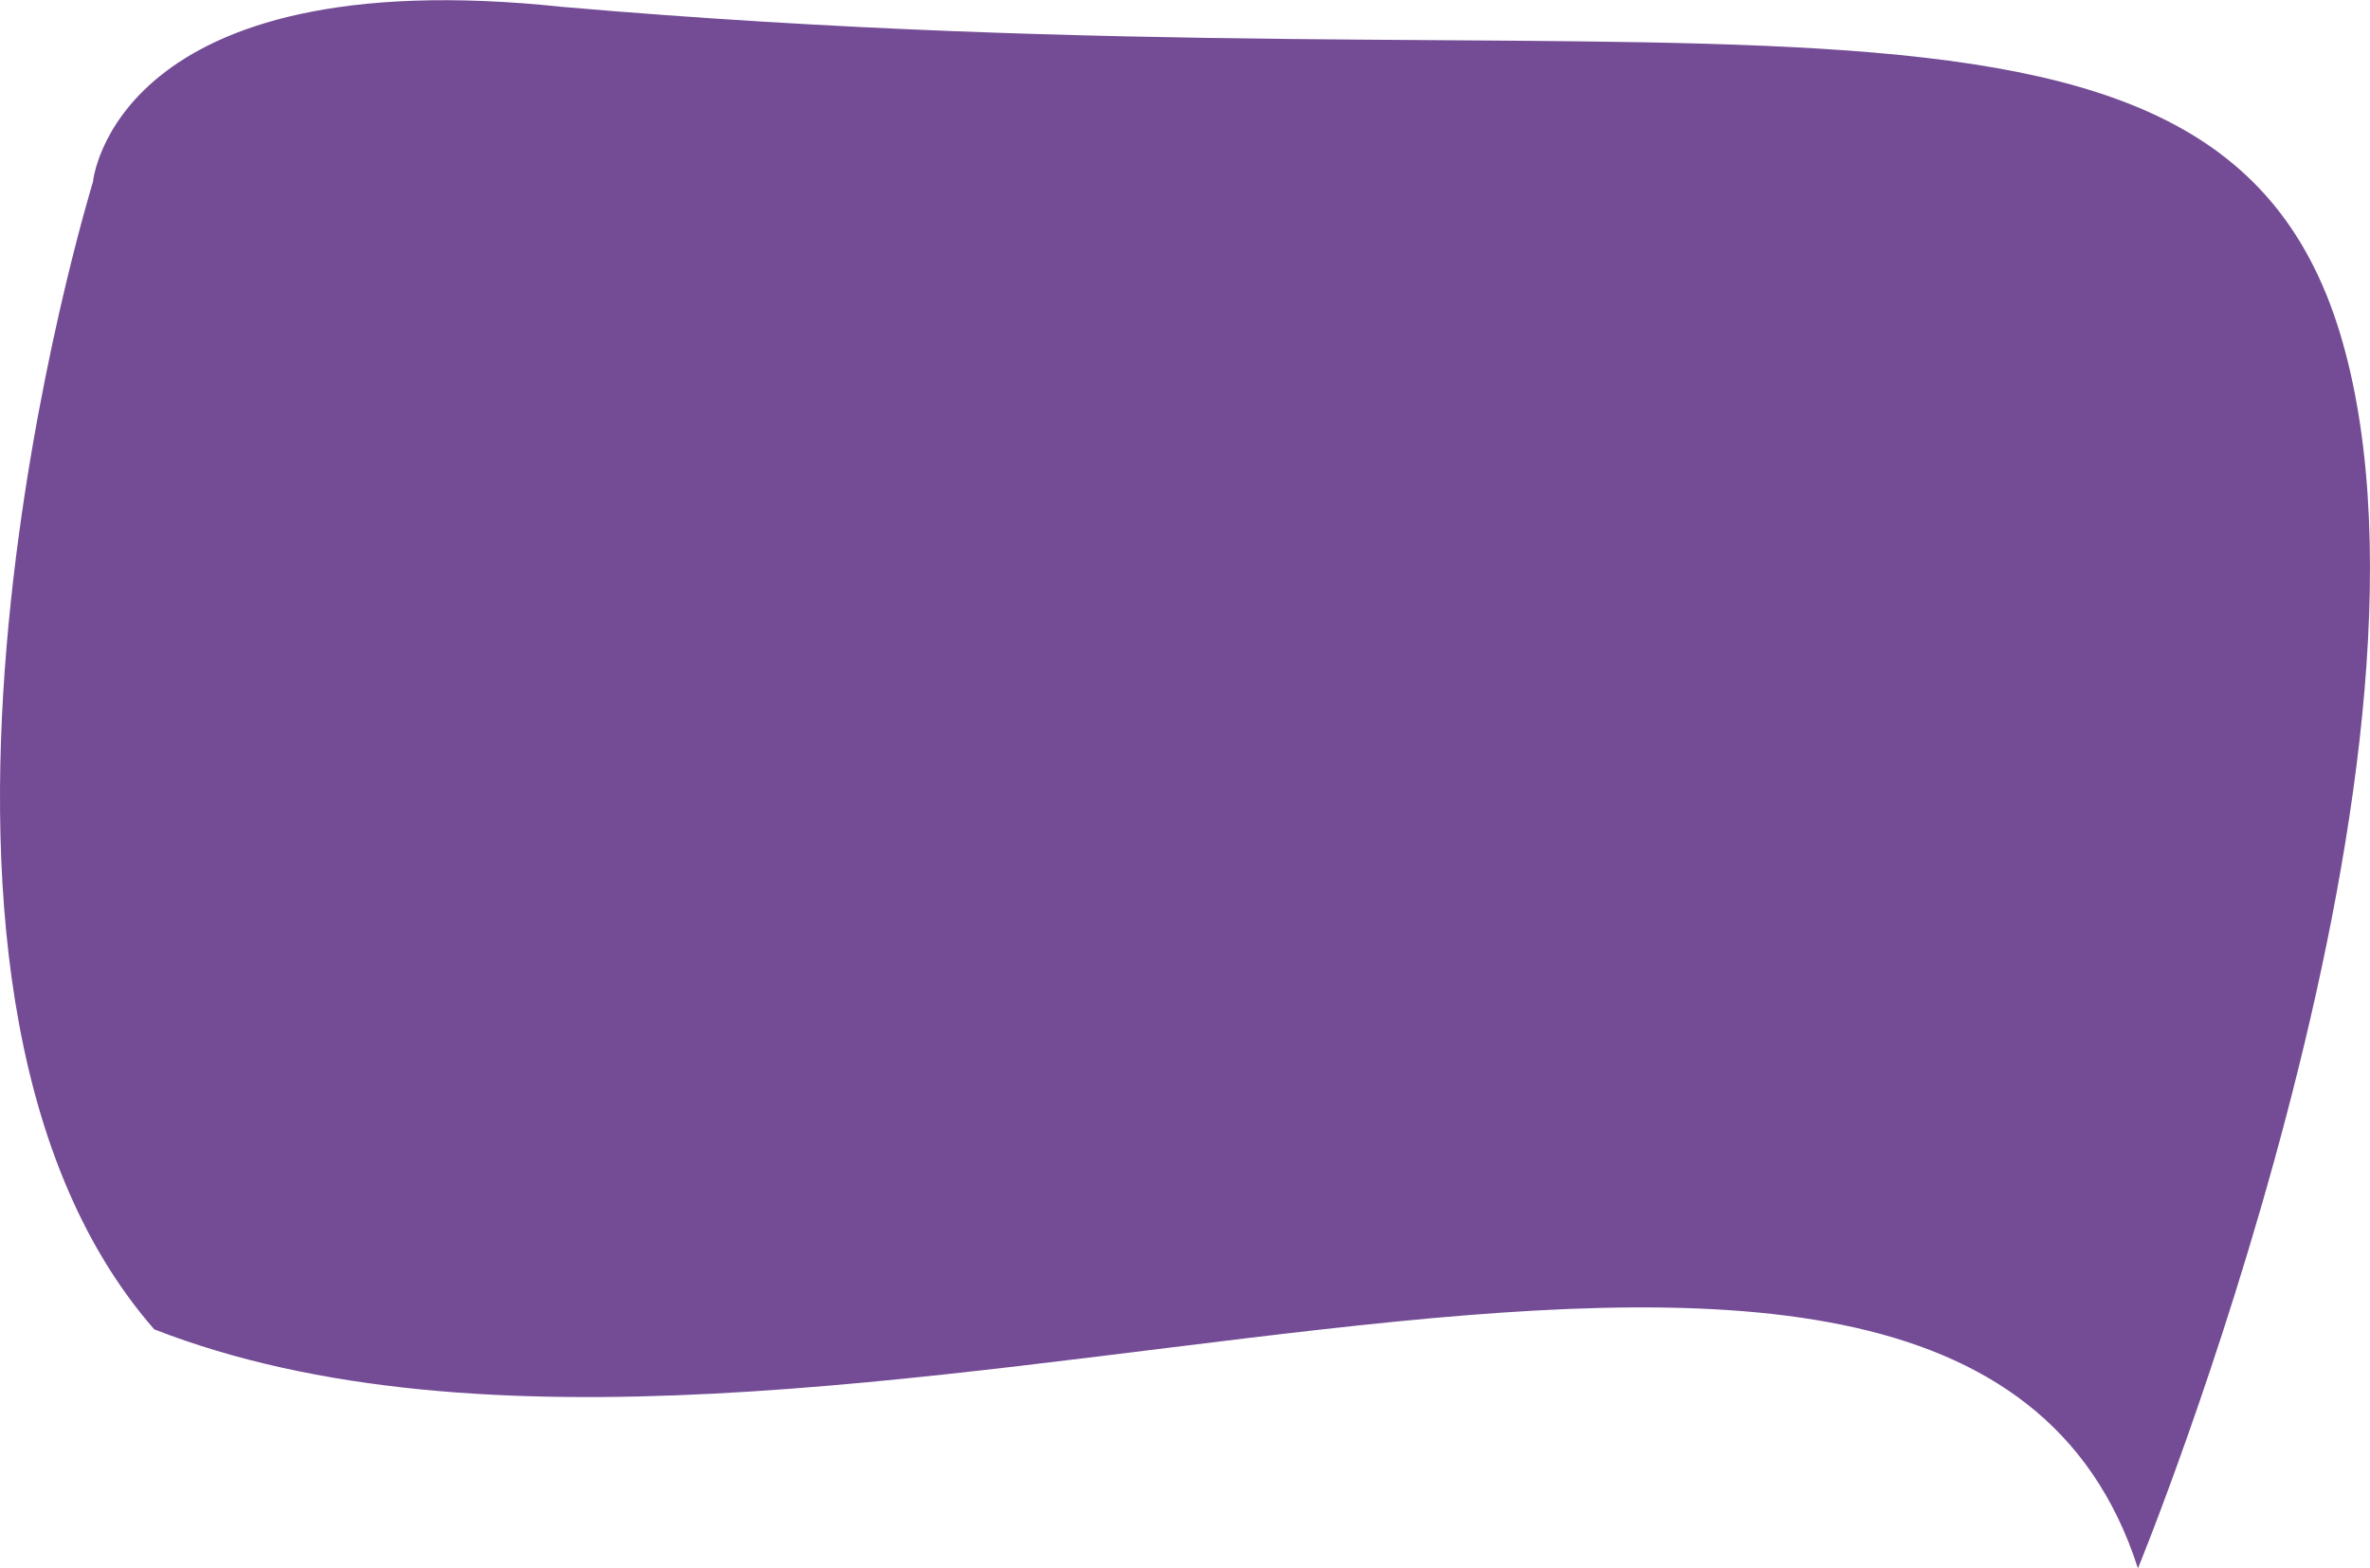
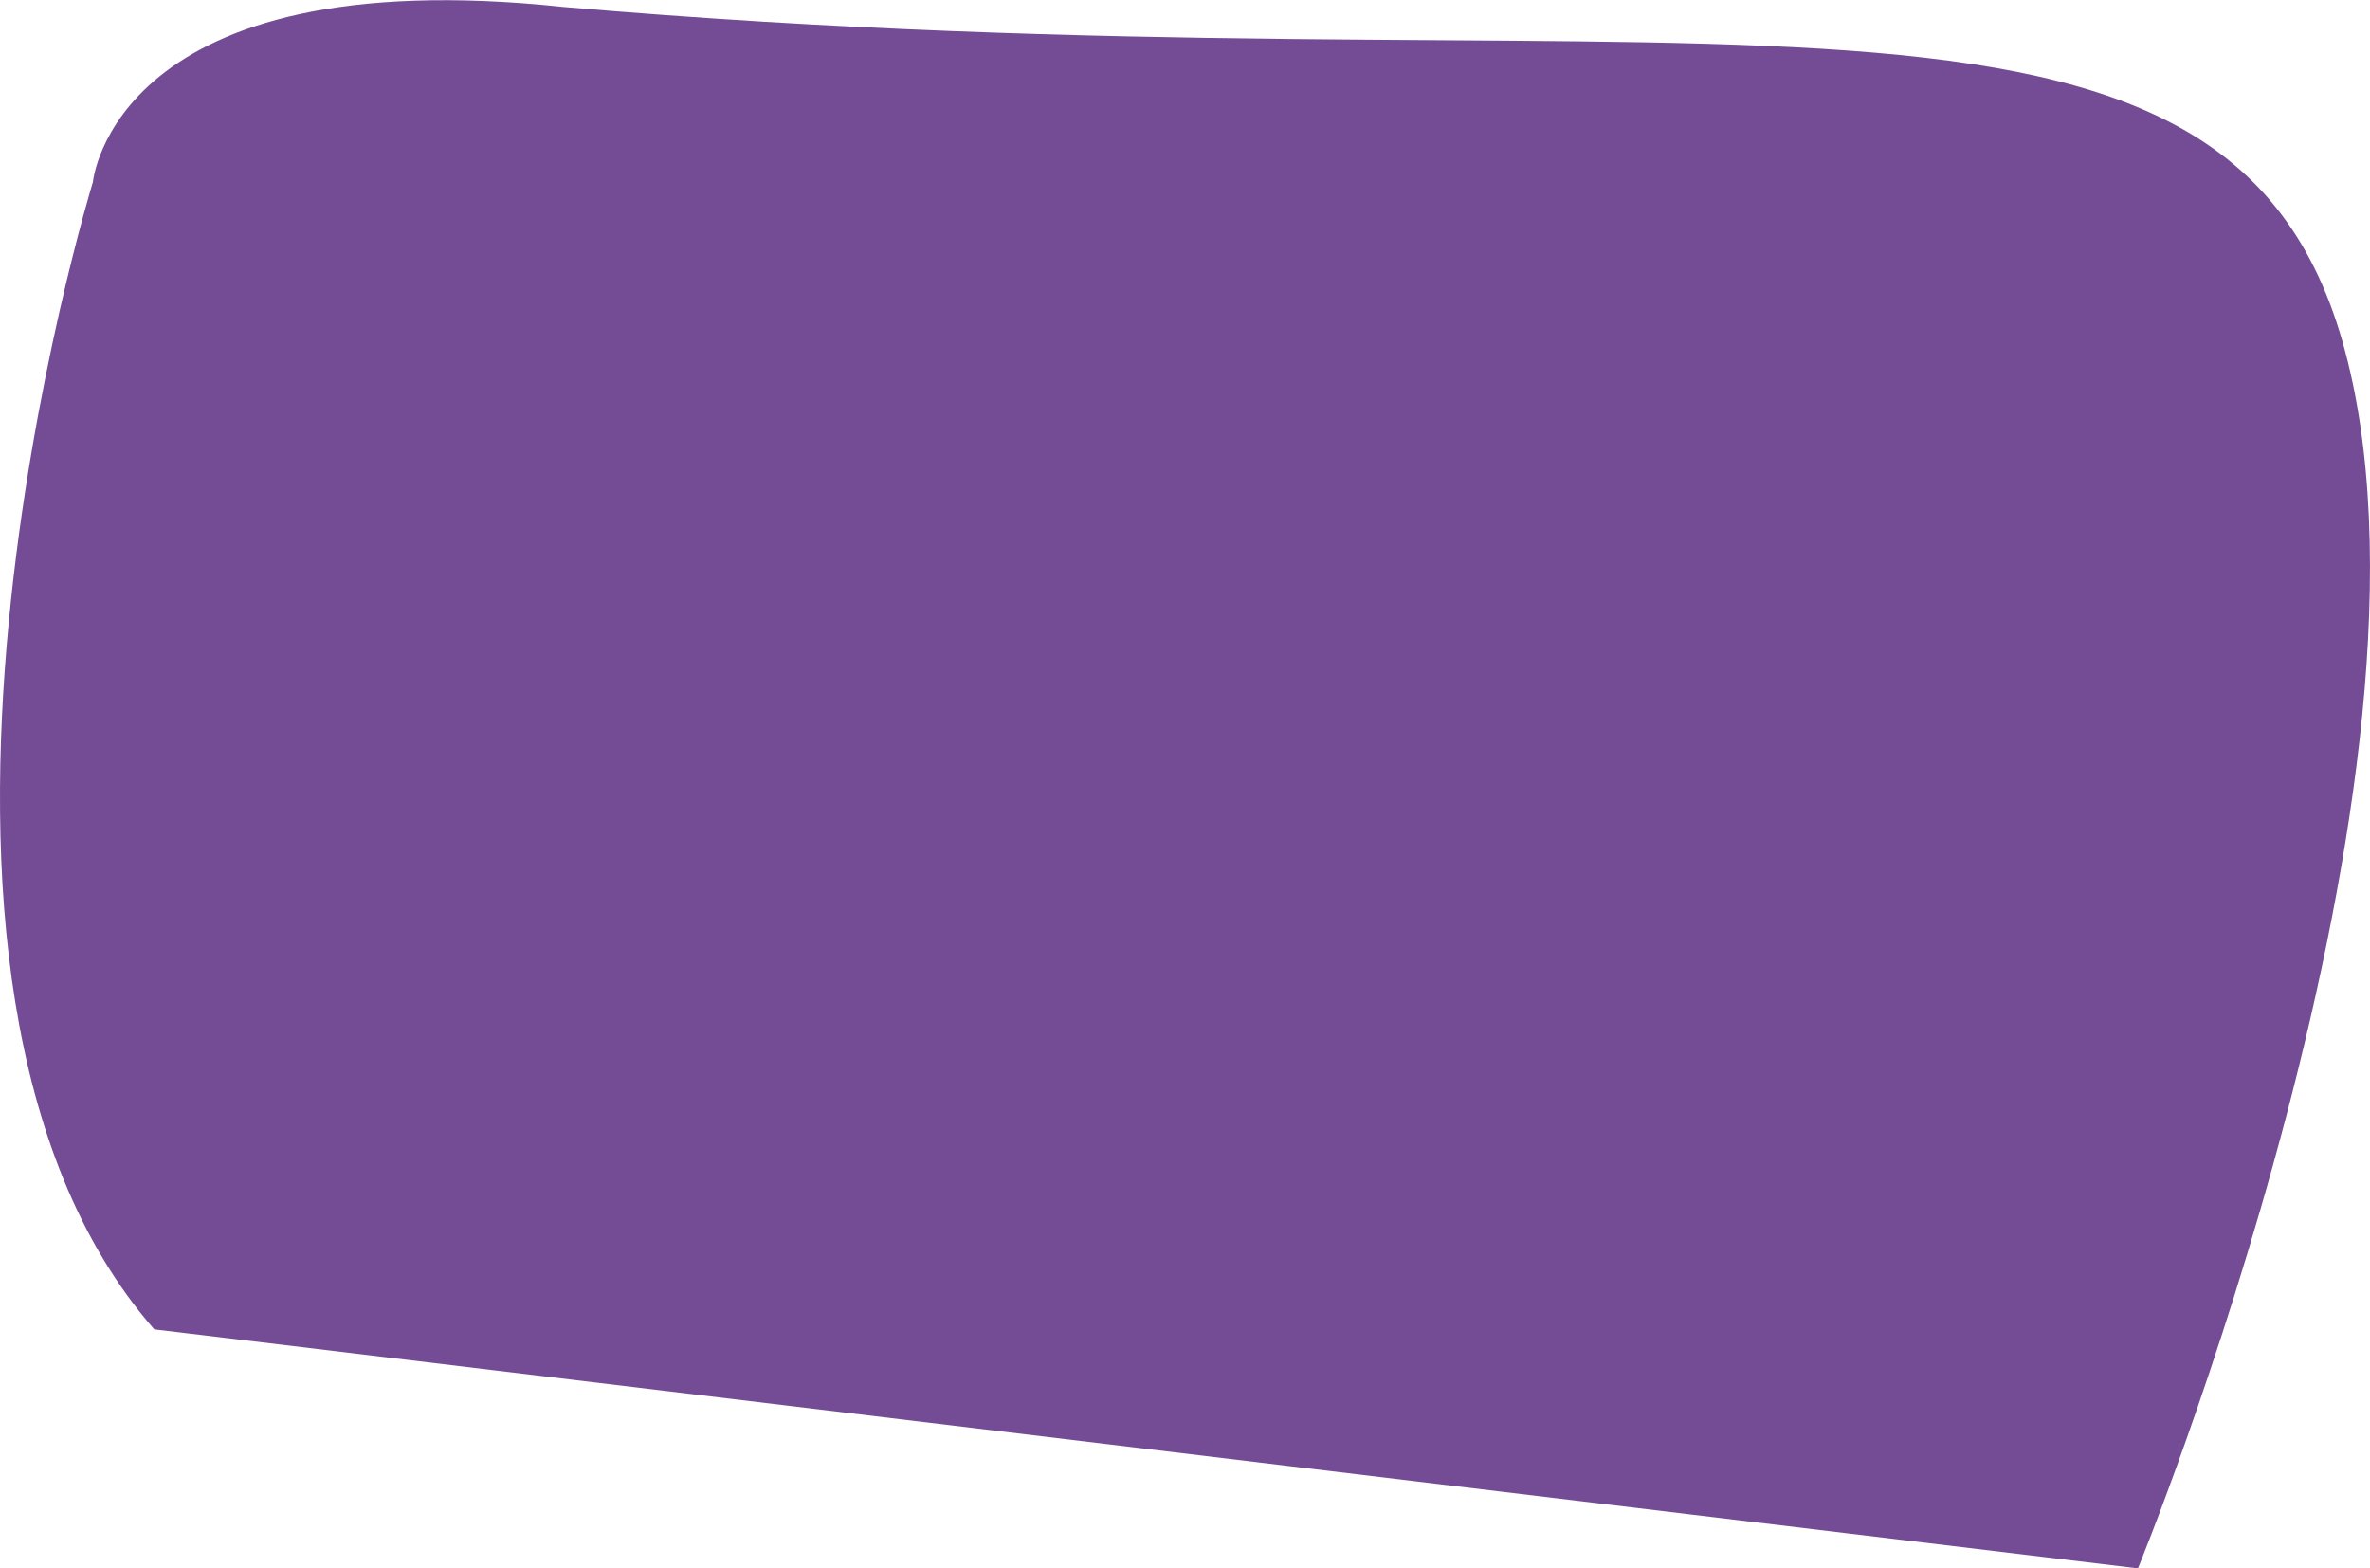
<svg xmlns="http://www.w3.org/2000/svg" id="Layer_1" preserveAspectRatio="none" data-name="Layer 1" width="340" height="225" viewBox="0 0 340 225">
  <defs>
    <style>.cls-1{fill:#744c95;}</style>
  </defs>
  <title>purple</title>
-   <path class="cls-1" d="M306.71,225s46.94-114.3,29.34-176S239.23,14.68,80.81,1C16.27-5.89,13.33,26.11,13.33,26.11s-35.2,114.3,8.8,164.6C116,227.29,280.31,142.7,306.71,225" />
+   <path class="cls-1" d="M306.71,225s46.94-114.3,29.34-176S239.23,14.68,80.81,1C16.27-5.89,13.33,26.11,13.33,26.11s-35.2,114.3,8.8,164.6" />
</svg>